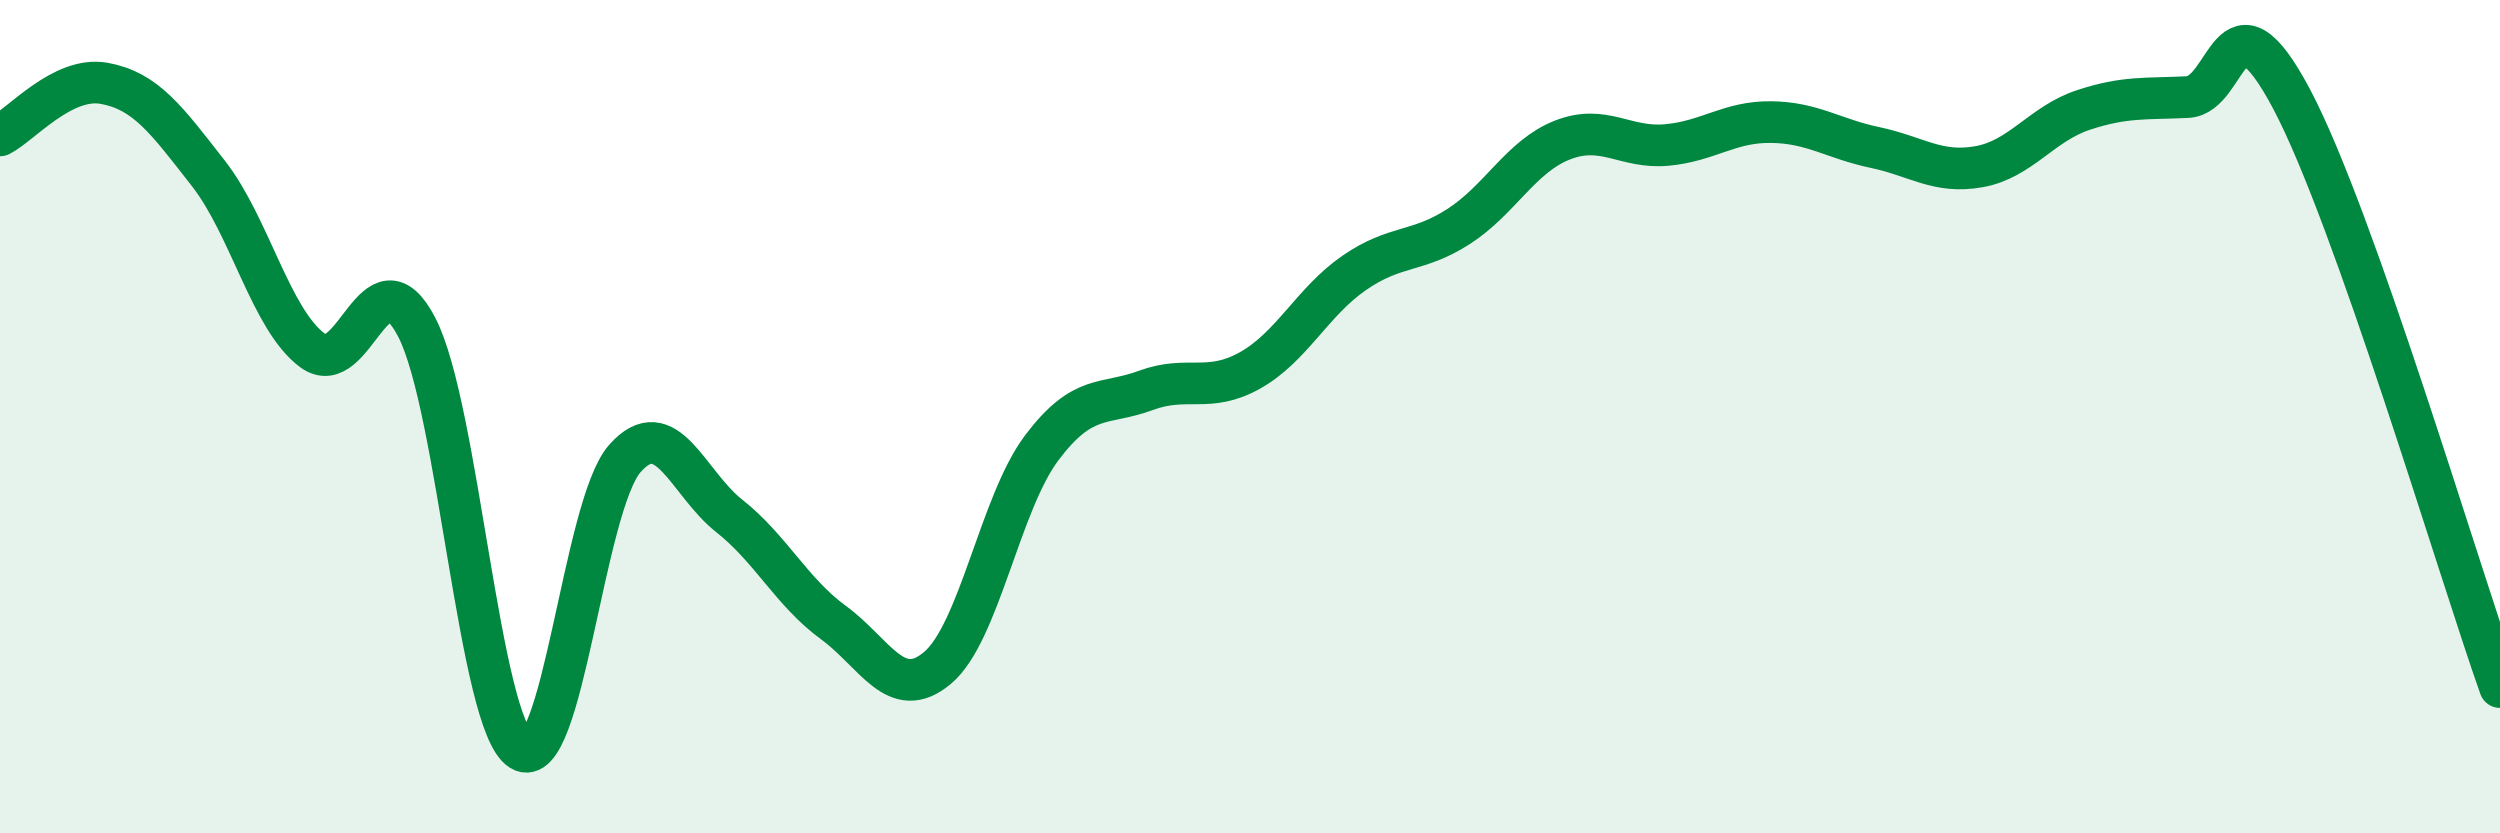
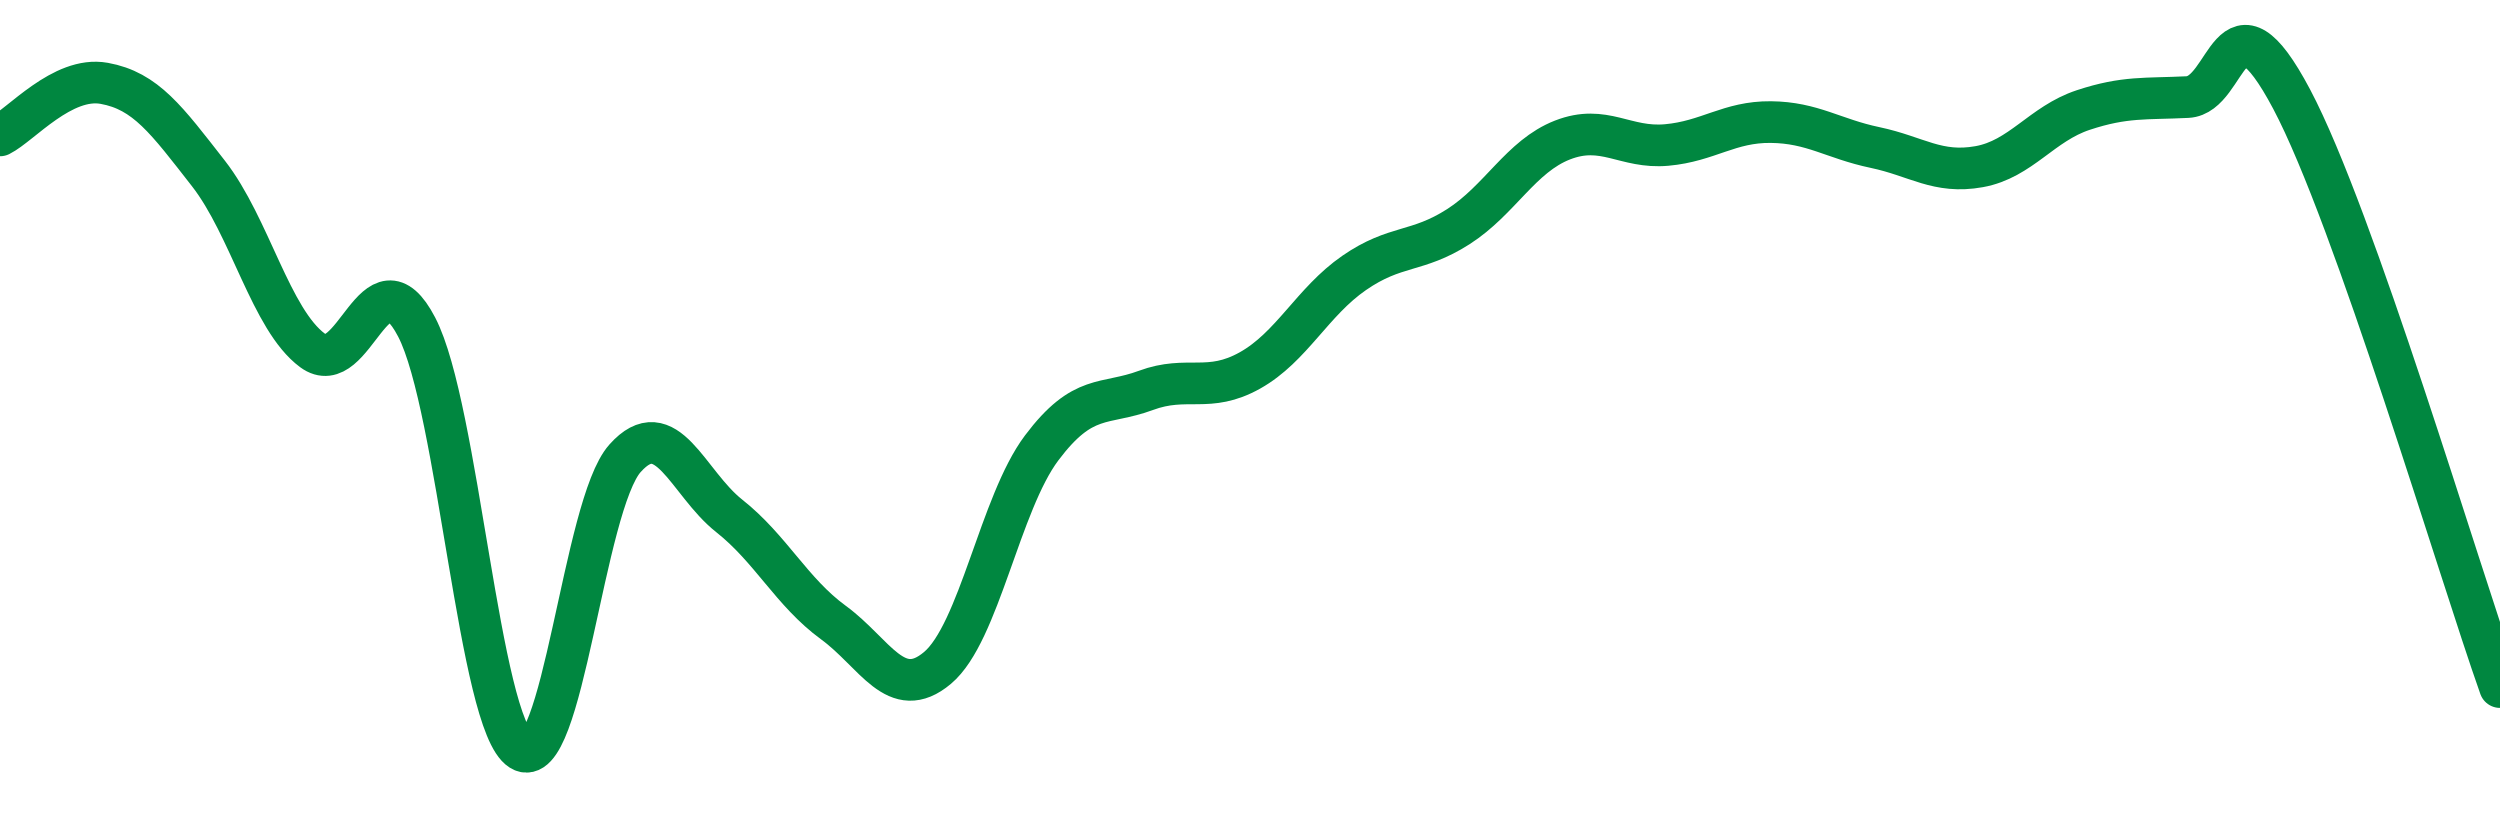
<svg xmlns="http://www.w3.org/2000/svg" width="60" height="20" viewBox="0 0 60 20">
-   <path d="M 0,3.25 C 0.5,3 1.5,1.82 2.5,2 C 3.5,2.18 4,2.88 5,4.16 C 6,5.44 6.5,7.67 7.5,8.41 C 8.5,9.15 9,5.93 10,7.85 C 11,9.77 11.5,17.37 12.5,18 C 13.5,18.63 14,12.12 15,11 C 16,9.88 16.5,11.59 17.5,12.38 C 18.5,13.17 19,14.21 20,14.94 C 21,15.67 21.5,16.87 22.5,16.03 C 23.5,15.19 24,12.08 25,10.75 C 26,9.42 26.5,9.74 27.5,9.37 C 28.5,9 29,9.45 30,8.89 C 31,8.33 31.5,7.24 32.5,6.55 C 33.5,5.86 34,6.08 35,5.44 C 36,4.8 36.5,3.75 37.5,3.36 C 38.5,2.97 39,3.57 40,3.48 C 41,3.39 41.5,2.92 42.5,2.93 C 43.5,2.94 44,3.33 45,3.54 C 46,3.75 46.5,4.18 47.5,4 C 48.5,3.82 49,2.97 50,2.64 C 51,2.31 51.5,2.38 52.5,2.33 C 53.5,2.28 53.5,-0.45 55,2.38 C 56.5,5.21 59,13.67 60,16.49L60 20L0 20Z" fill="#008740" opacity="0.1" stroke-linecap="round" stroke-linejoin="round" />
  <path d="M 0,3.25 C 0.5,3 1.5,1.82 2.5,2 C 3.5,2.18 4,2.88 5,4.16 C 6,5.44 6.5,7.67 7.5,8.41 C 8.5,9.15 9,5.93 10,7.85 C 11,9.77 11.5,17.37 12.5,18 C 13.5,18.63 14,12.12 15,11 C 16,9.88 16.5,11.59 17.5,12.38 C 18.5,13.17 19,14.21 20,14.94 C 21,15.67 21.5,16.87 22.5,16.03 C 23.5,15.19 24,12.08 25,10.75 C 26,9.42 26.5,9.74 27.5,9.37 C 28.5,9 29,9.45 30,8.89 C 31,8.33 31.5,7.24 32.5,6.55 C 33.5,5.86 34,6.08 35,5.44 C 36,4.8 36.5,3.75 37.5,3.36 C 38.5,2.97 39,3.57 40,3.48 C 41,3.39 41.5,2.92 42.5,2.93 C 43.5,2.94 44,3.33 45,3.54 C 46,3.75 46.5,4.18 47.5,4 C 48.5,3.82 49,2.97 50,2.64 C 51,2.31 51.5,2.38 52.5,2.33 C 53.5,2.28 53.5,-0.45 55,2.38 C 56.5,5.21 59,13.67 60,16.49" stroke="#008740" stroke-width="1" fill="none" stroke-linecap="round" stroke-linejoin="round" />
</svg>